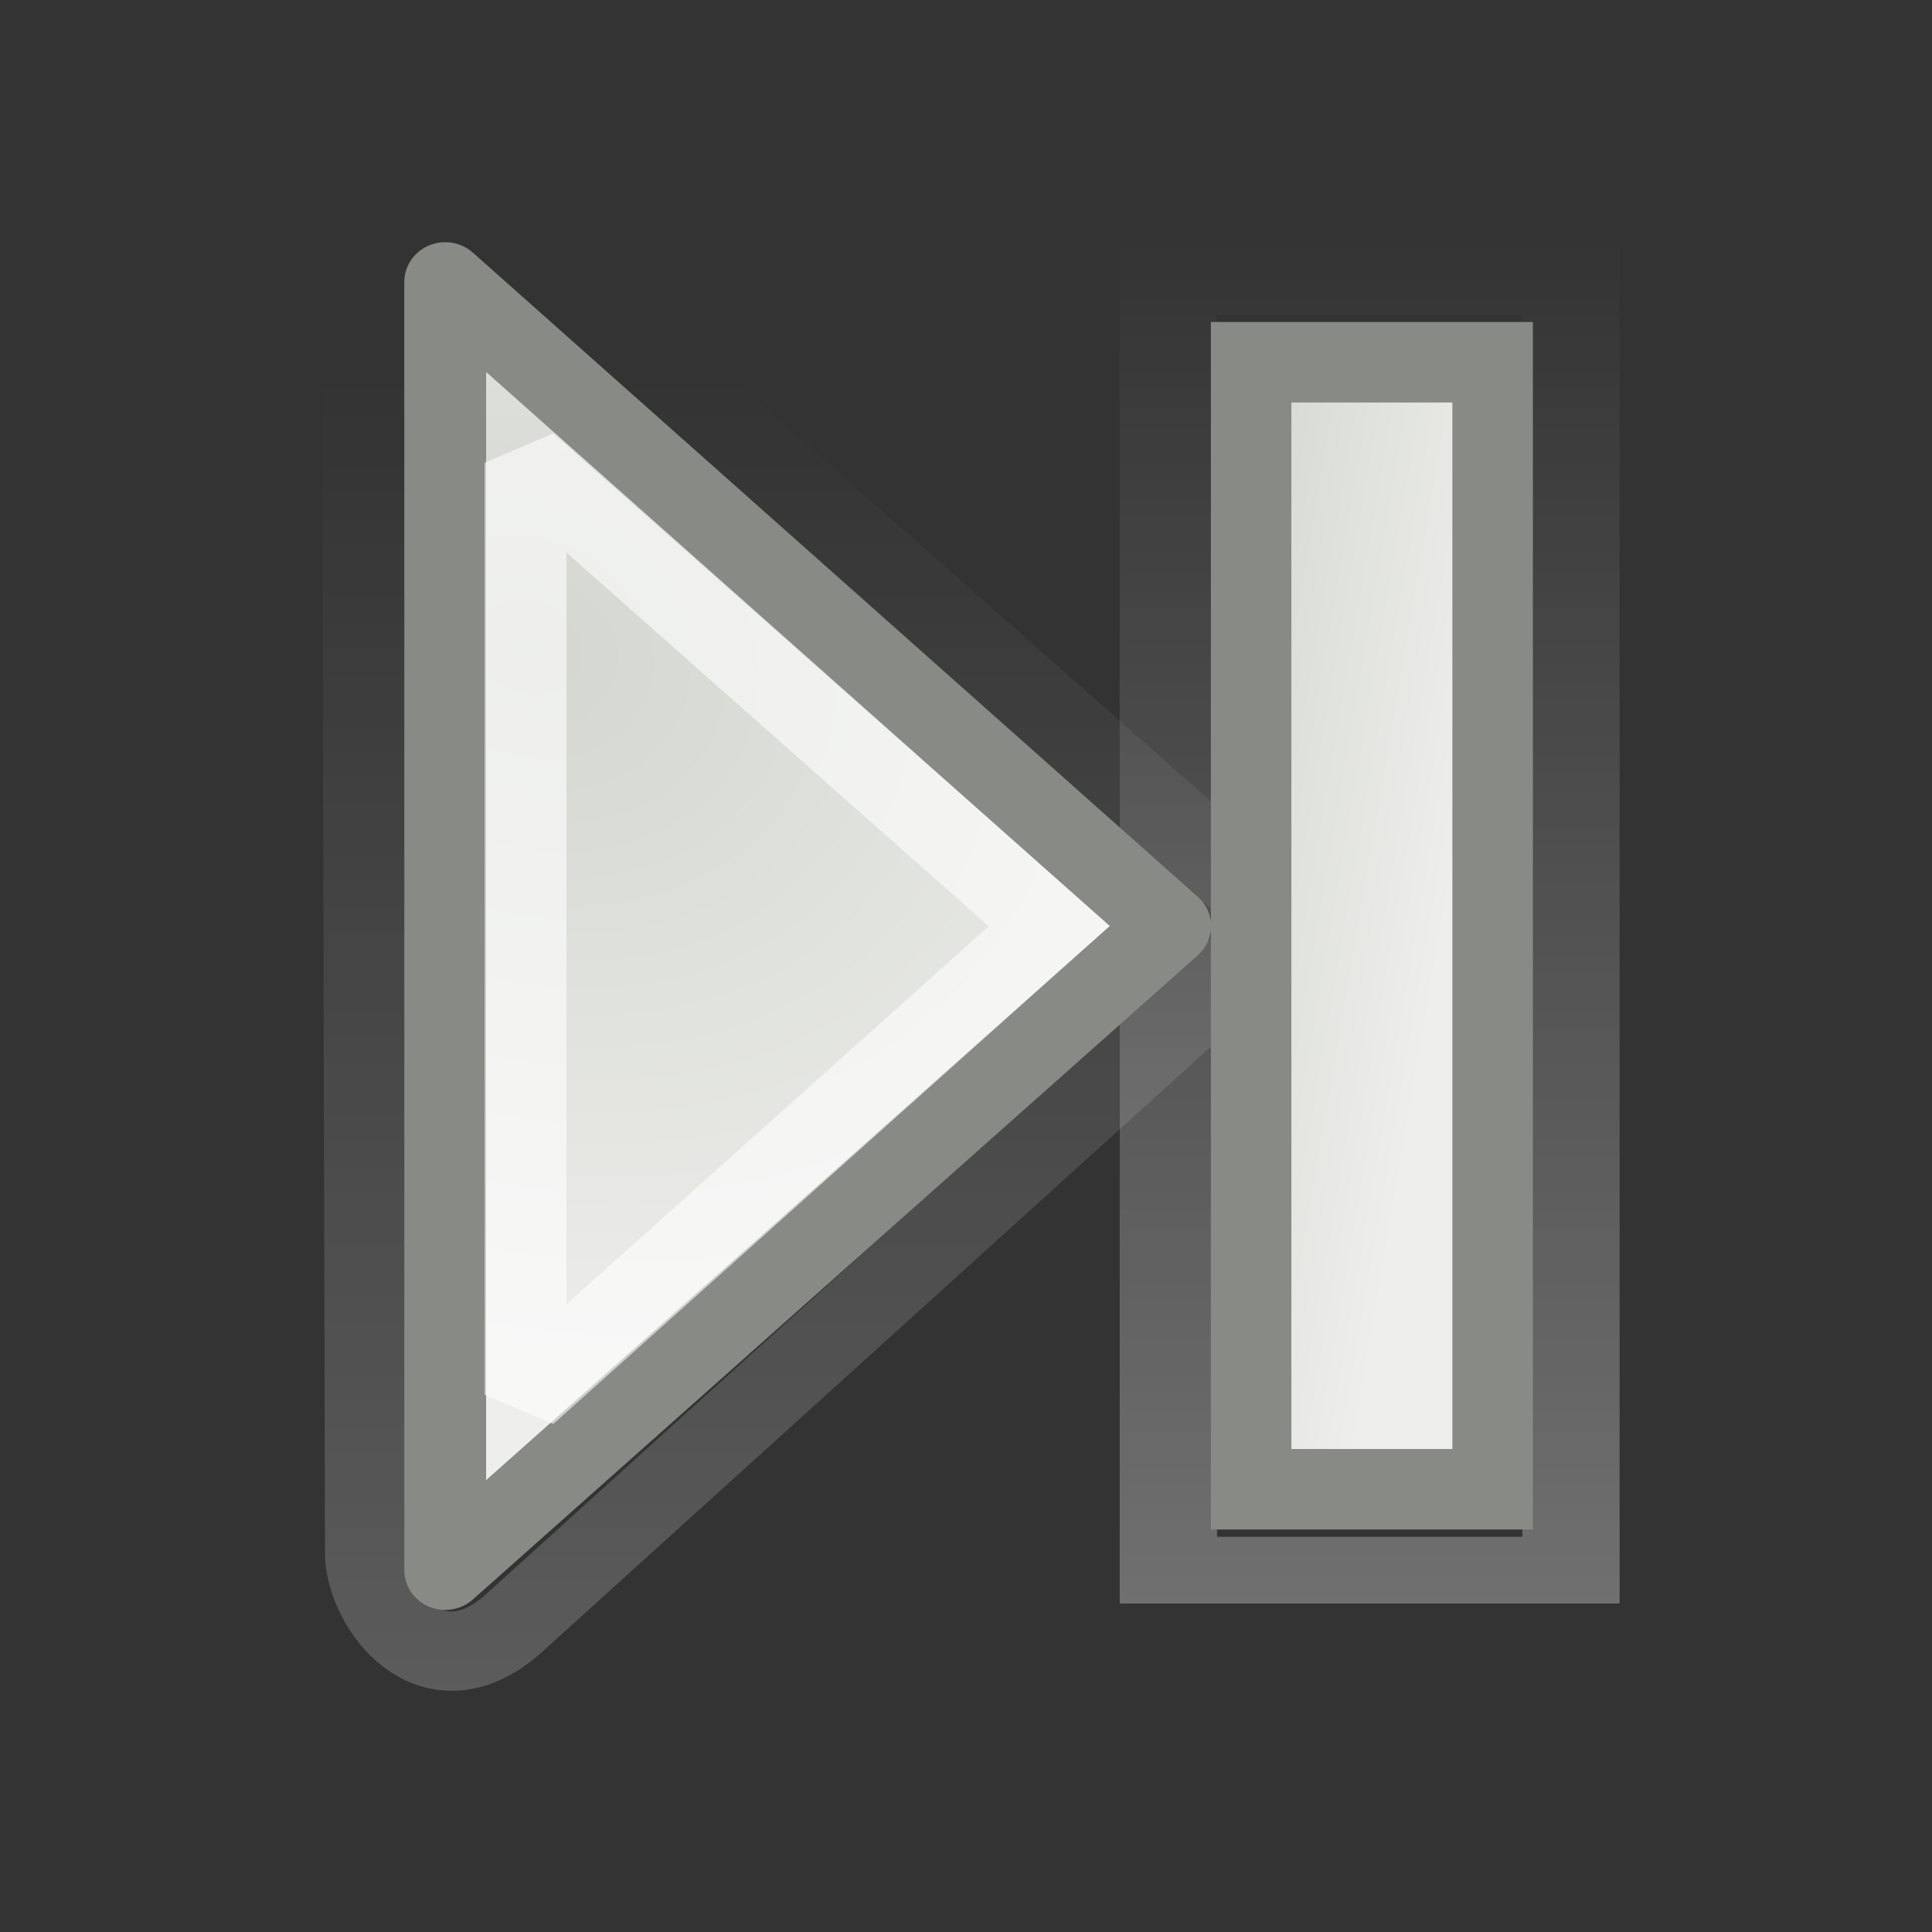
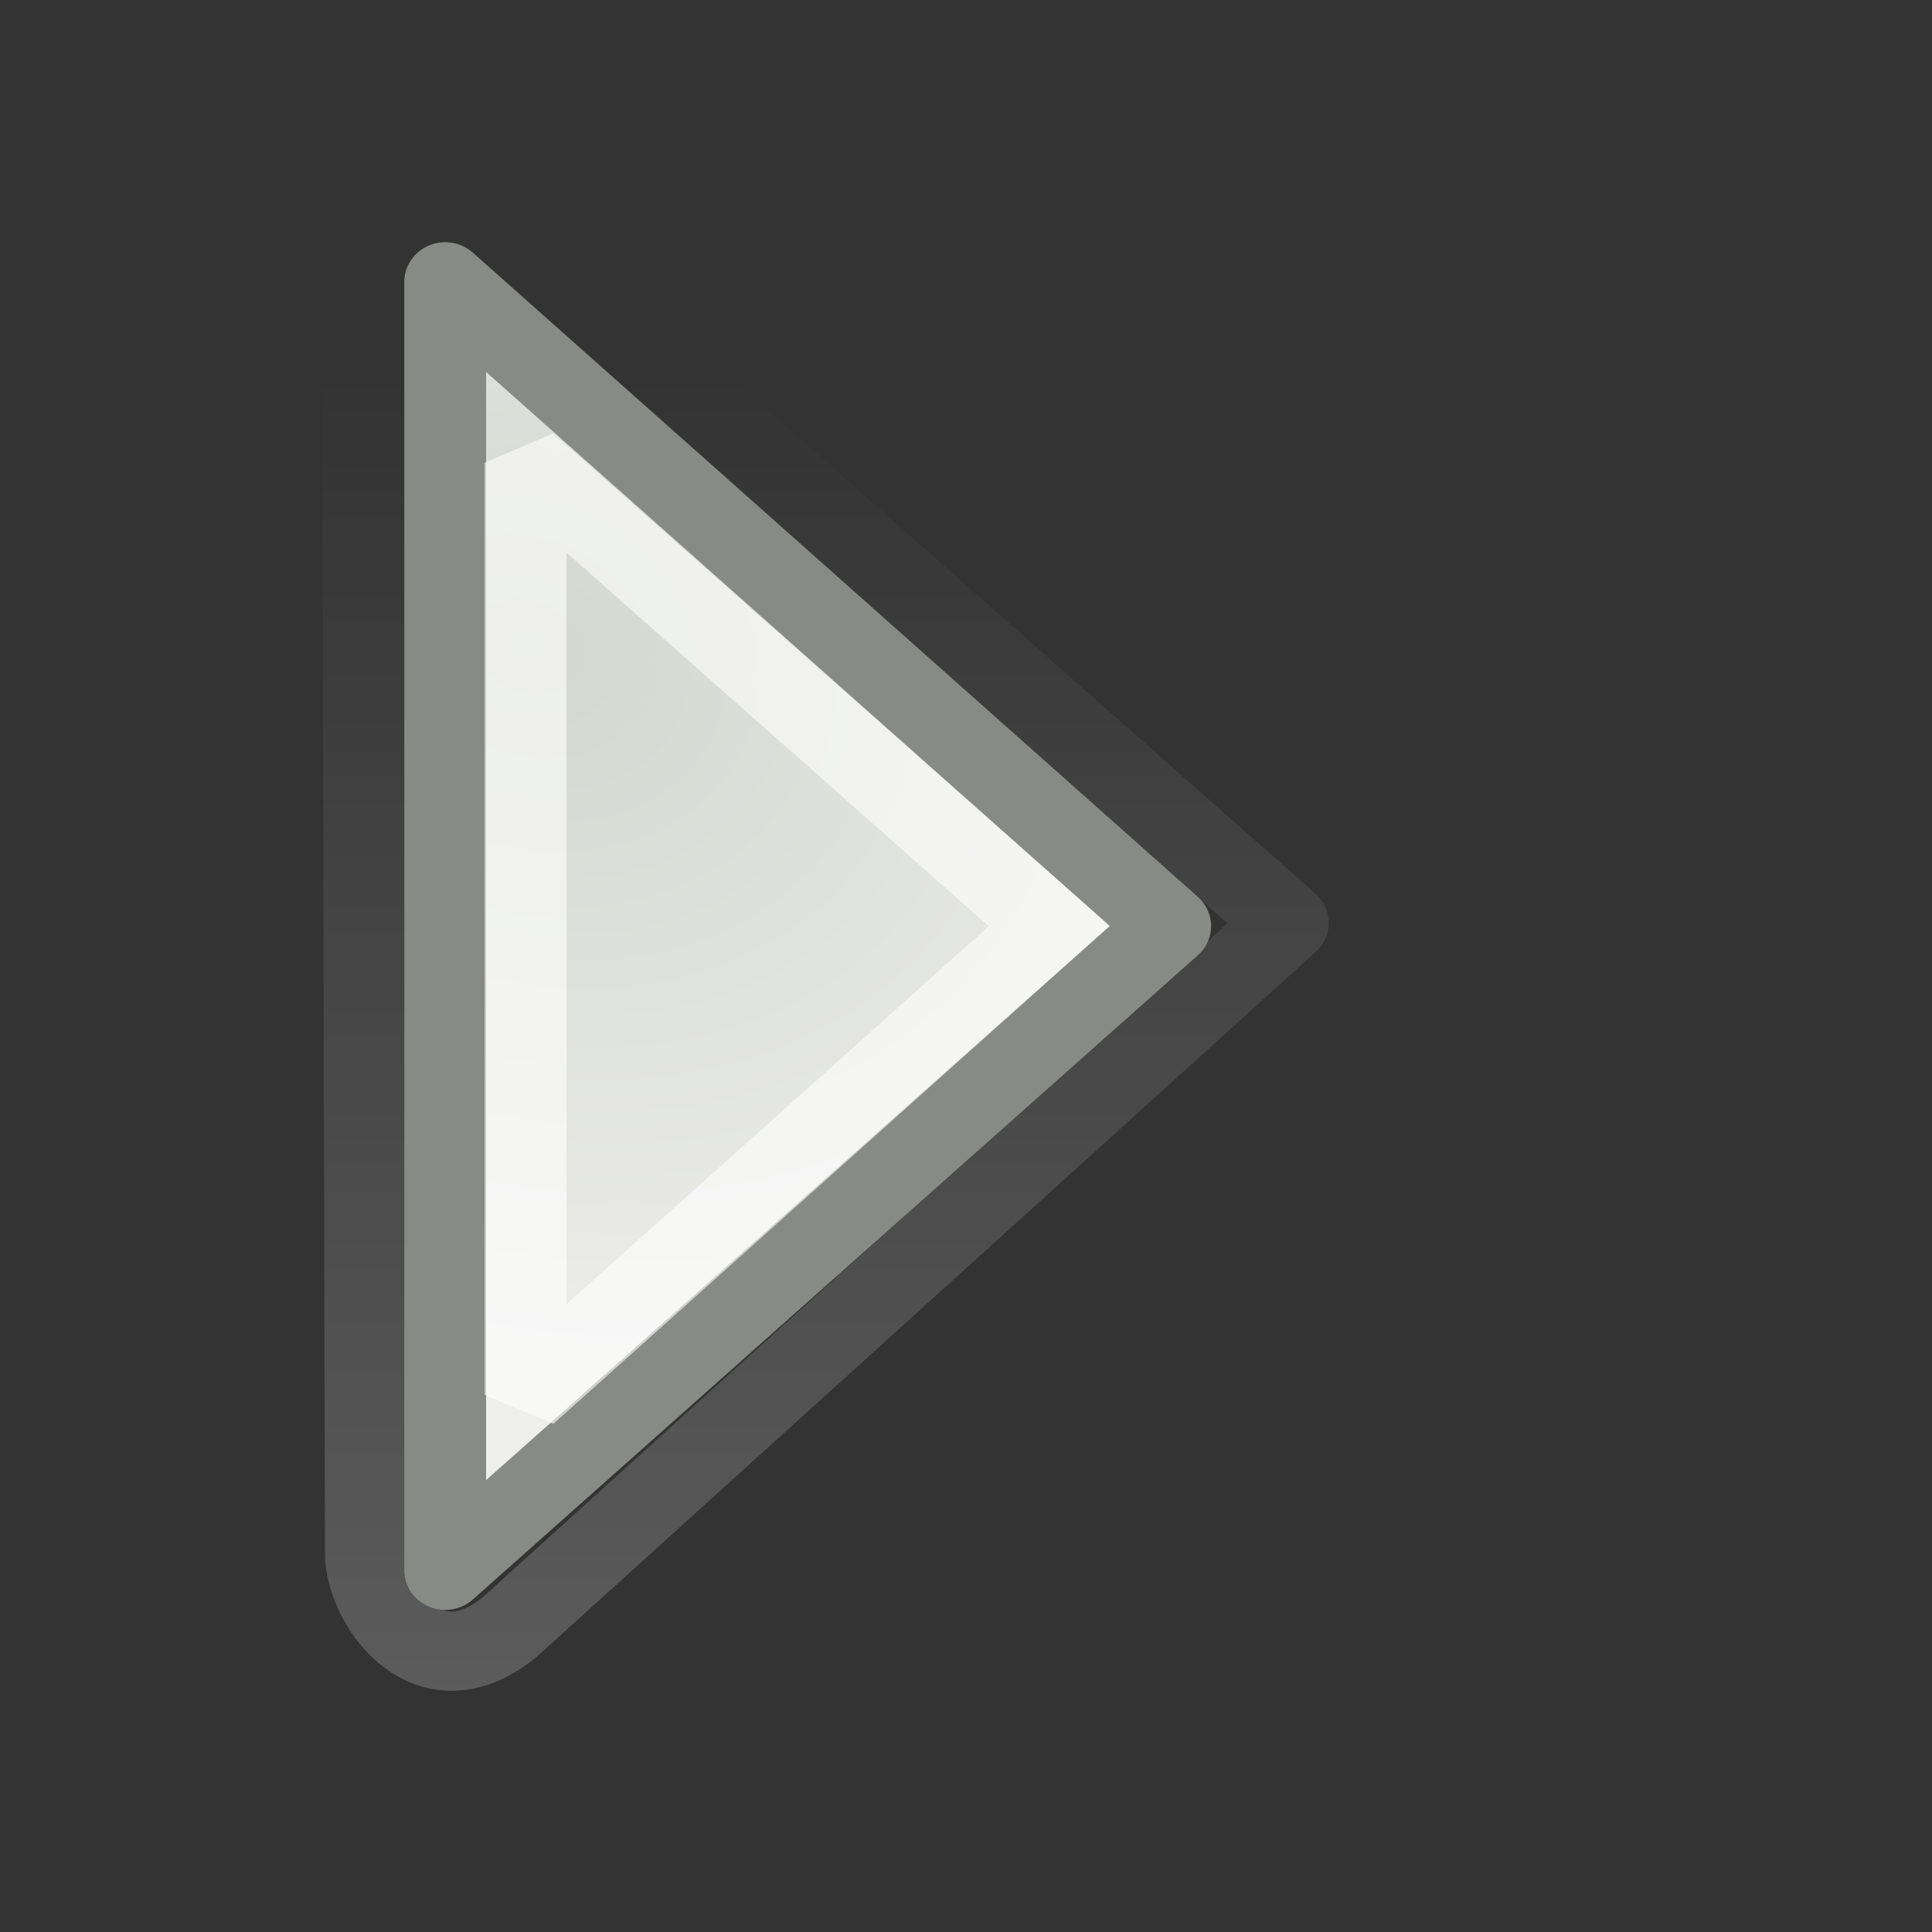
<svg xmlns="http://www.w3.org/2000/svg" xmlns:ns1="http://sodipodi.sourceforge.net/DTD/sodipodi-0.dtd" xmlns:ns2="http://www.inkscape.org/namespaces/inkscape" xmlns:xlink="http://www.w3.org/1999/xlink" width="24" height="24" id="svg4908" ns1:version="0.32" ns2:version="0.45+devel" version="1.0" ns1:docbase="/home/andreas/project/gtk/24" ns1:docname="gtk-media-next-ltr.svg" ns2:output_extension="org.inkscape.output.svg.inkscape" ns2:export-filename="/home/andreas/project/gtk/24/gtk-media-previous-ltr.png" ns2:export-xdpi="90" ns2:export-ydpi="90">
  <rect width="100%" height="100%" fill="#333333" stroke="none" />
  <defs id="defs4910">
    <linearGradient ns2:collect="always" id="linearGradient5139">
      <stop style="stop-color:#ffffff;stop-opacity:1;" offset="0" id="stop5141" />
      <stop style="stop-color:#ffffff;stop-opacity:0;" offset="1" id="stop5143" />
    </linearGradient>
    <linearGradient y2="8.726" x2="10.19" y1="3.067" x1="3.113" gradientTransform="matrix(0.333,0,0,1.556,-61.077,15.722)" gradientUnits="userSpaceOnUse" id="linearGradient4925" xlink:href="#linearGradient6345" ns2:collect="always" />
    <linearGradient id="linearGradient6345" ns2:collect="always">
      <stop id="stop6347" offset="0" style="stop-color:#d3d7cf;stop-opacity:1;" />
      <stop id="stop6349" offset="1" style="stop-color:#eeeeec;stop-opacity:1" />
    </linearGradient>
    <radialGradient r="4" fy="6.41" fx="6.187" cy="6.41" cx="6.187" gradientTransform="matrix(1.545,0.892,-0.75,1.299,1.438,-8.229)" gradientUnits="userSpaceOnUse" id="radialGradient6329" xlink:href="#linearGradient6345" ns2:collect="always" />
    <linearGradient ns2:collect="always" xlink:href="#linearGradient5139" id="linearGradient5145" x1="60.671" y1="35.45" x2="60.671" y2="20.626" gradientUnits="userSpaceOnUse" />
    <linearGradient ns2:collect="always" xlink:href="#linearGradient5139" id="linearGradient5147" x1="16.105" y1="18.948" x2="16.105" y2="3.79" gradientUnits="userSpaceOnUse" />
    <linearGradient ns2:collect="always" xlink:href="#linearGradient5139" id="linearGradient5149" gradientUnits="userSpaceOnUse" x1="62.315" y1="35.614" x2="62.315" y2="20.456" />
    <linearGradient ns2:collect="always" xlink:href="#linearGradient5139" id="linearGradient5151" gradientUnits="userSpaceOnUse" x1="16.105" y1="18.948" x2="16.105" y2="3.79" />
    <linearGradient ns2:collect="always" xlink:href="#linearGradient5139" id="linearGradient5153" gradientUnits="userSpaceOnUse" x1="16.105" y1="18.948" x2="16.105" y2="3.79" />
  </defs>
  <ns1:namedview id="base" pagecolor="#6f6f6f" bordercolor="#666666" borderopacity="1.0" ns2:pageopacity="0" ns2:pageshadow="2" ns2:zoom="16" ns2:cx="12.363279" ns2:cy="14.749853" ns2:current-layer="layer1" showgrid="true" ns2:grid-bbox="true" ns2:document-units="px" width="24px" height="24px" ns2:window-width="941" ns2:window-height="974" ns2:window-x="311" ns2:window-y="103" borderlayer="true" ns2:showpageshadow="false" />
  <g id="layer1" ns2:label="Layer 1" ns2:groupmode="layer">
    <g transform="matrix(1.118,0,0,1.118,-4.734,-1.353)" id="g4554" ns2:label="Layer 1" style="fill:none;stroke:url(#linearGradient5147);stroke-width:0.895;stroke-opacity:1">
      <g id="g4556" transform="matrix(1.501,0,0,1.455,0.244,-0.136)" style="fill:none;stroke:url(#linearGradient5153);stroke-width:0.895;stroke-opacity:1">
        <path ns1:nodetypes="ccccc" id="path4558" d="M 5.34,1.731 L 5.367,12.813 C 5.389,13.207 5.84,13.859 6.437,13.345 L 12.192,7.973 L 5.34,1.731 z" style="opacity:0.3;fill:none;fill-opacity:1;fill-rule:evenodd;stroke:url(#linearGradient5151);stroke-width:0.605;stroke-linecap:square;stroke-linejoin:round;stroke-miterlimit:2.25;stroke-dasharray:none;stroke-dashoffset:0;stroke-opacity:1" />
      </g>
    </g>
    <g transform="matrix(-1.667,0,0,1.143,114.384,-20.69)" id="g4550" ns2:label="Layer 1" style="fill:none;stroke:url(#linearGradient5145);stroke-width:0.725;stroke-linecap:round;stroke-opacity:1">
-       <rect transform="scale(-1,1)" style="opacity:0.3;fill:none;fill-opacity:1;fill-rule:evenodd;stroke:url(#linearGradient5149);stroke-width:0.725;stroke-linecap:round;stroke-linejoin:miter;stroke-miterlimit:2.25;stroke-dasharray:none;stroke-dashoffset:0;stroke-opacity:1" id="rect4552" width="3" height="14" x="-59.91" y="21.166" />
-     </g>
+       </g>
    <g ns2:label="Layer 1" id="g4942" transform="matrix(-1,0,0,1,75.452,-16.666)">
-       <rect y="21.166" x="-59.91" height="14" width="3" id="rect4921" style="opacity:1;fill:url(#linearGradient4925);fill-opacity:1;fill-rule:evenodd;stroke:#888a85;stroke-width:1;stroke-linecap:square;stroke-linejoin:miter;stroke-miterlimit:2.25;stroke-dasharray:none;stroke-dashoffset:0;stroke-opacity:1" transform="scale(-1,1)" />
-     </g>
+       </g>
    <g ns2:label="Layer 1" id="g4967" transform="translate(-2.969,-2.0299382e-4)">
      <g transform="matrix(1.501,0,0,1.455,0.244,-0.136)" id="g6325">
-         <path style="opacity:1;fill:url(#radialGradient6329);fill-opacity:1;fill-rule:evenodd;stroke:#888a85;stroke-width:0.677;stroke-linecap:square;stroke-linejoin:round;stroke-miterlimit:2.25;stroke-dasharray:none;stroke-dashoffset:0;stroke-opacity:1" d="M 5.5,2.5 L 5.5,13.5 L 11.5,8 L 5.5,2.5 z" id="path5366" ns1:nodetypes="cccc" />
+         <path style="opacity:1;fill:url(#radialGradient6329);fill-opacity:1;fill-rule:evenodd;stroke:#888a85;stroke-width:0.677;stroke-linecap:square;stroke-linejoin:round;stroke-miterlimit:2.25;stroke-dasharray:none;stroke-dashoffset:0;stroke-opacity:1" d="M 5.5,2.5 L 5.5,13.5 L 11.5,8 z" id="path5366" ns1:nodetypes="cccc" />
        <path style="opacity:0.6;fill:none;fill-opacity:1;fill-rule:evenodd;stroke:#ffffff;stroke-width:0.677;stroke-linecap:butt;stroke-linejoin:miter;stroke-miterlimit:2.25;stroke-dasharray:none;stroke-dashoffset:0;stroke-opacity:1" d="M 6.165,4.044 L 6.165,12.002 L 10.499,8 L 6.165,4.044 z" id="path5918" ns1:nodetypes="cccc" />
      </g>
    </g>
  </g>
</svg>